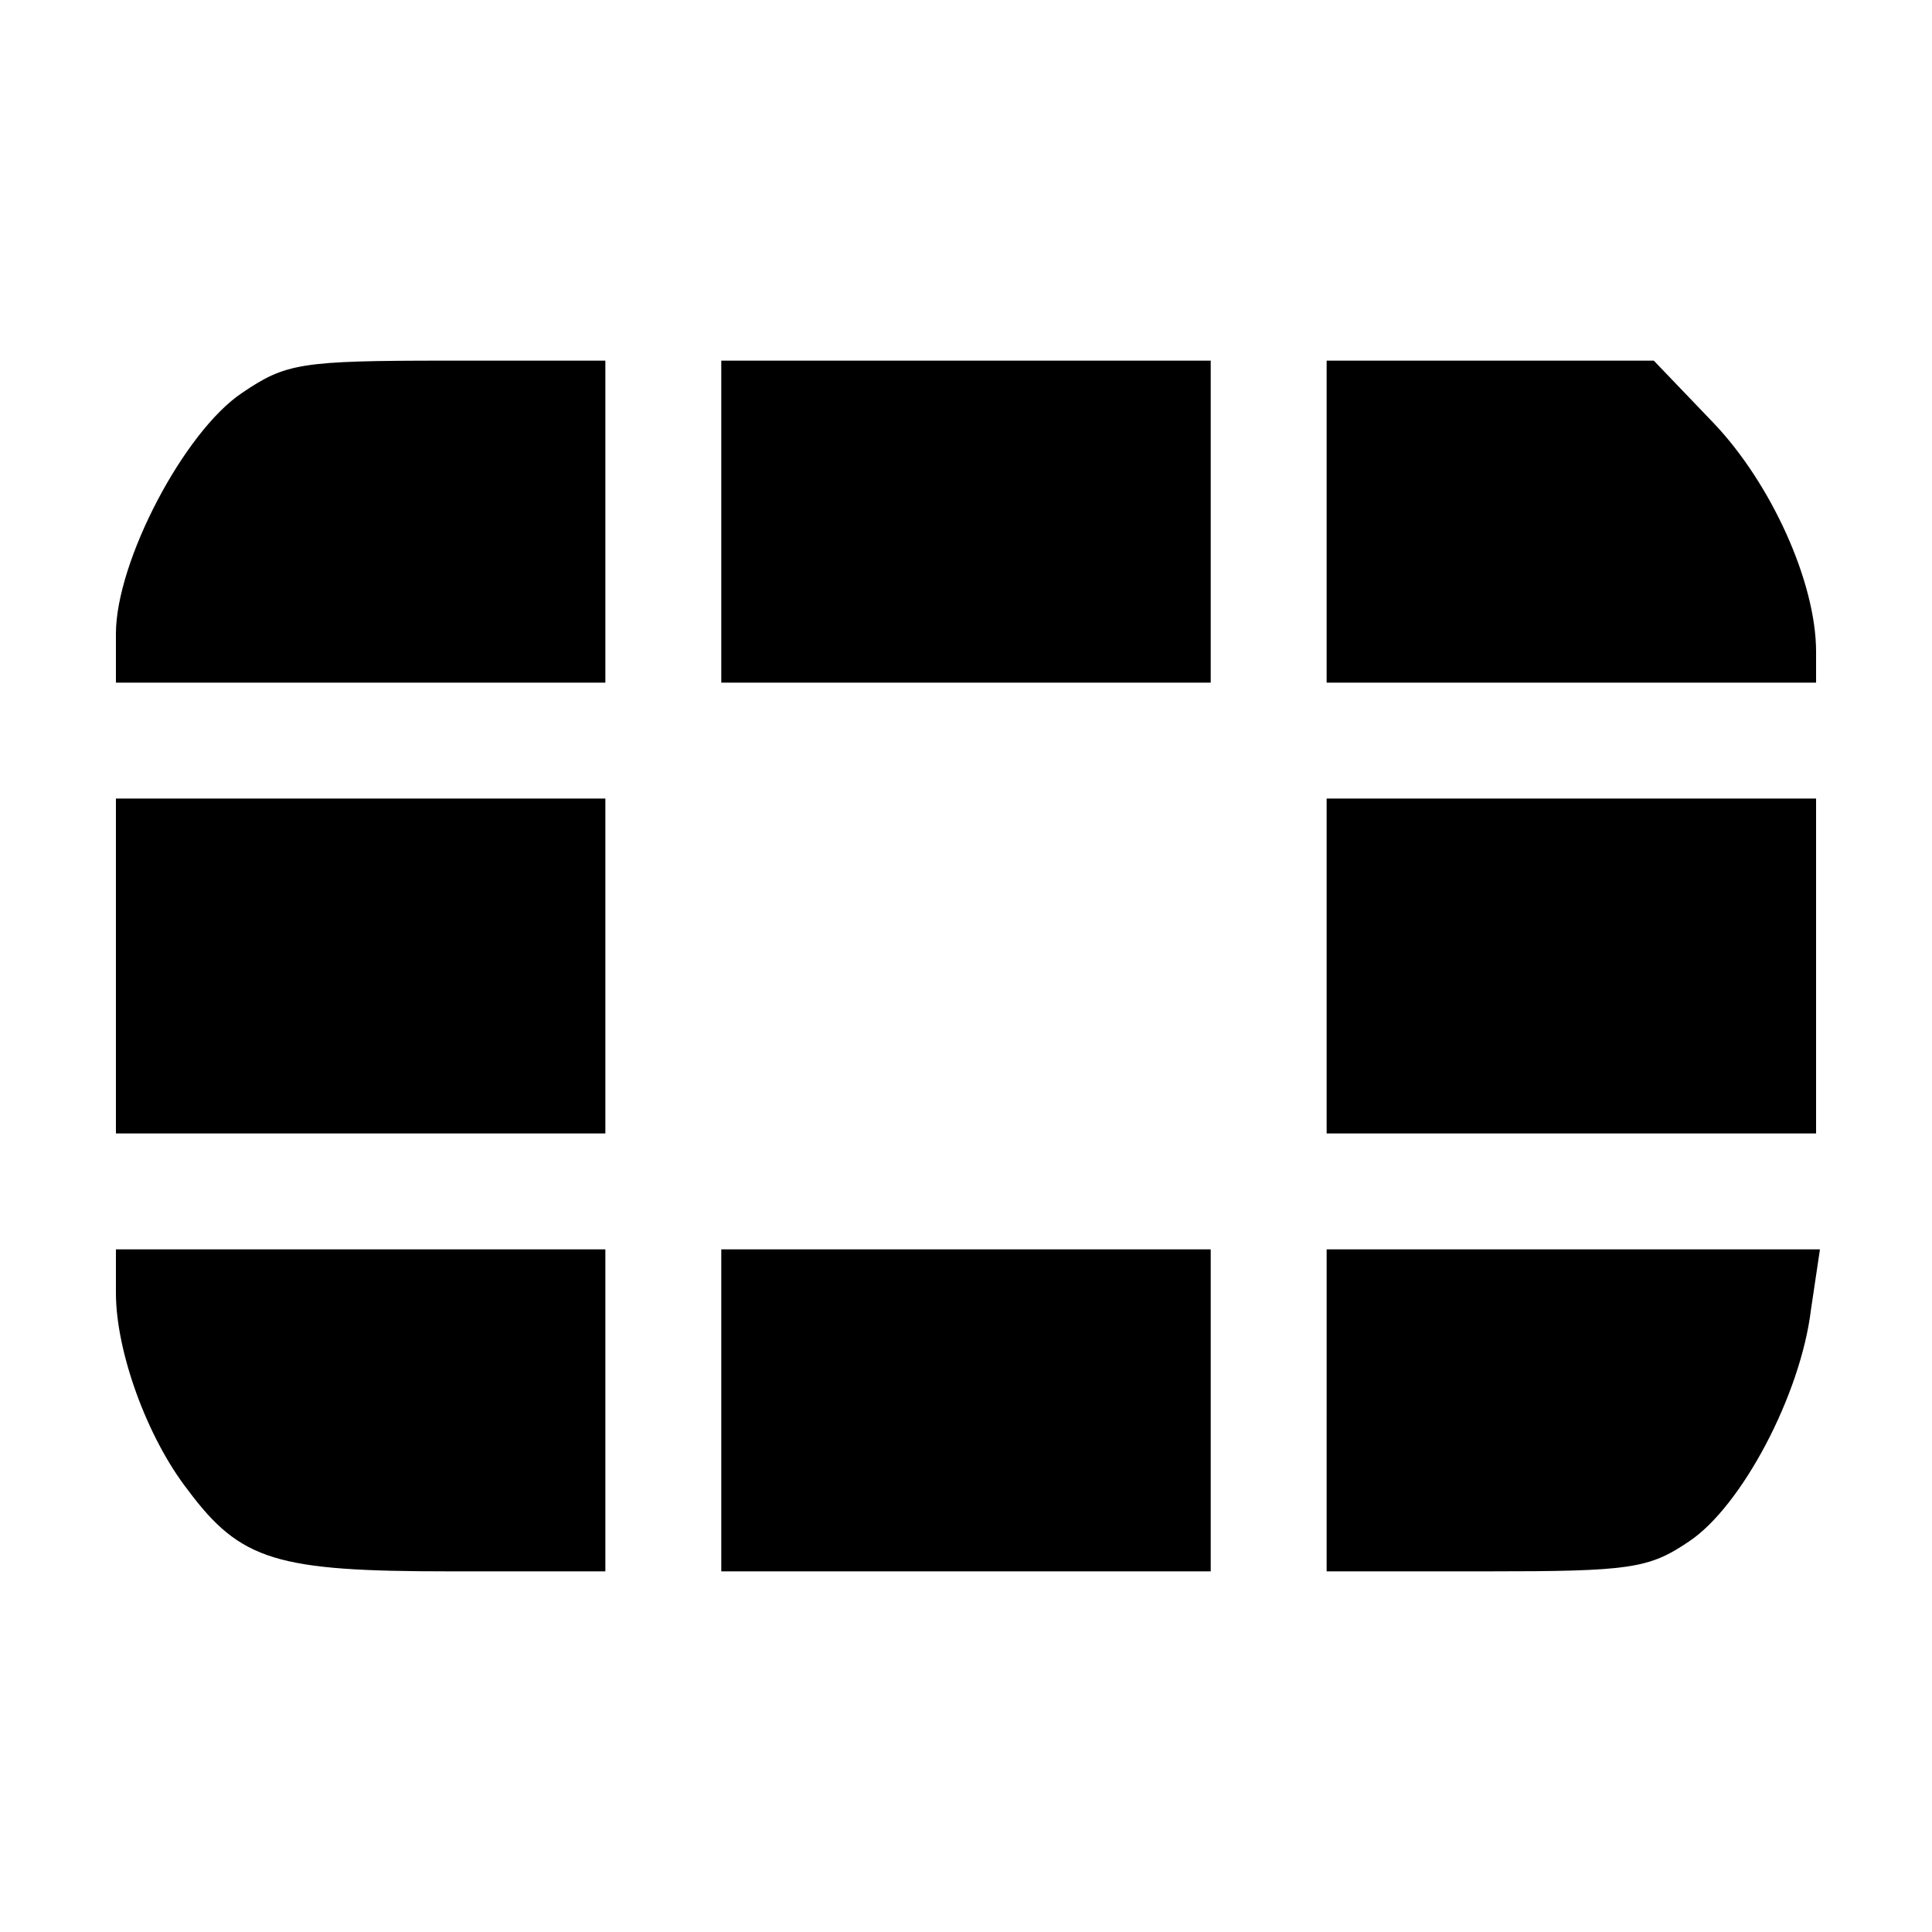
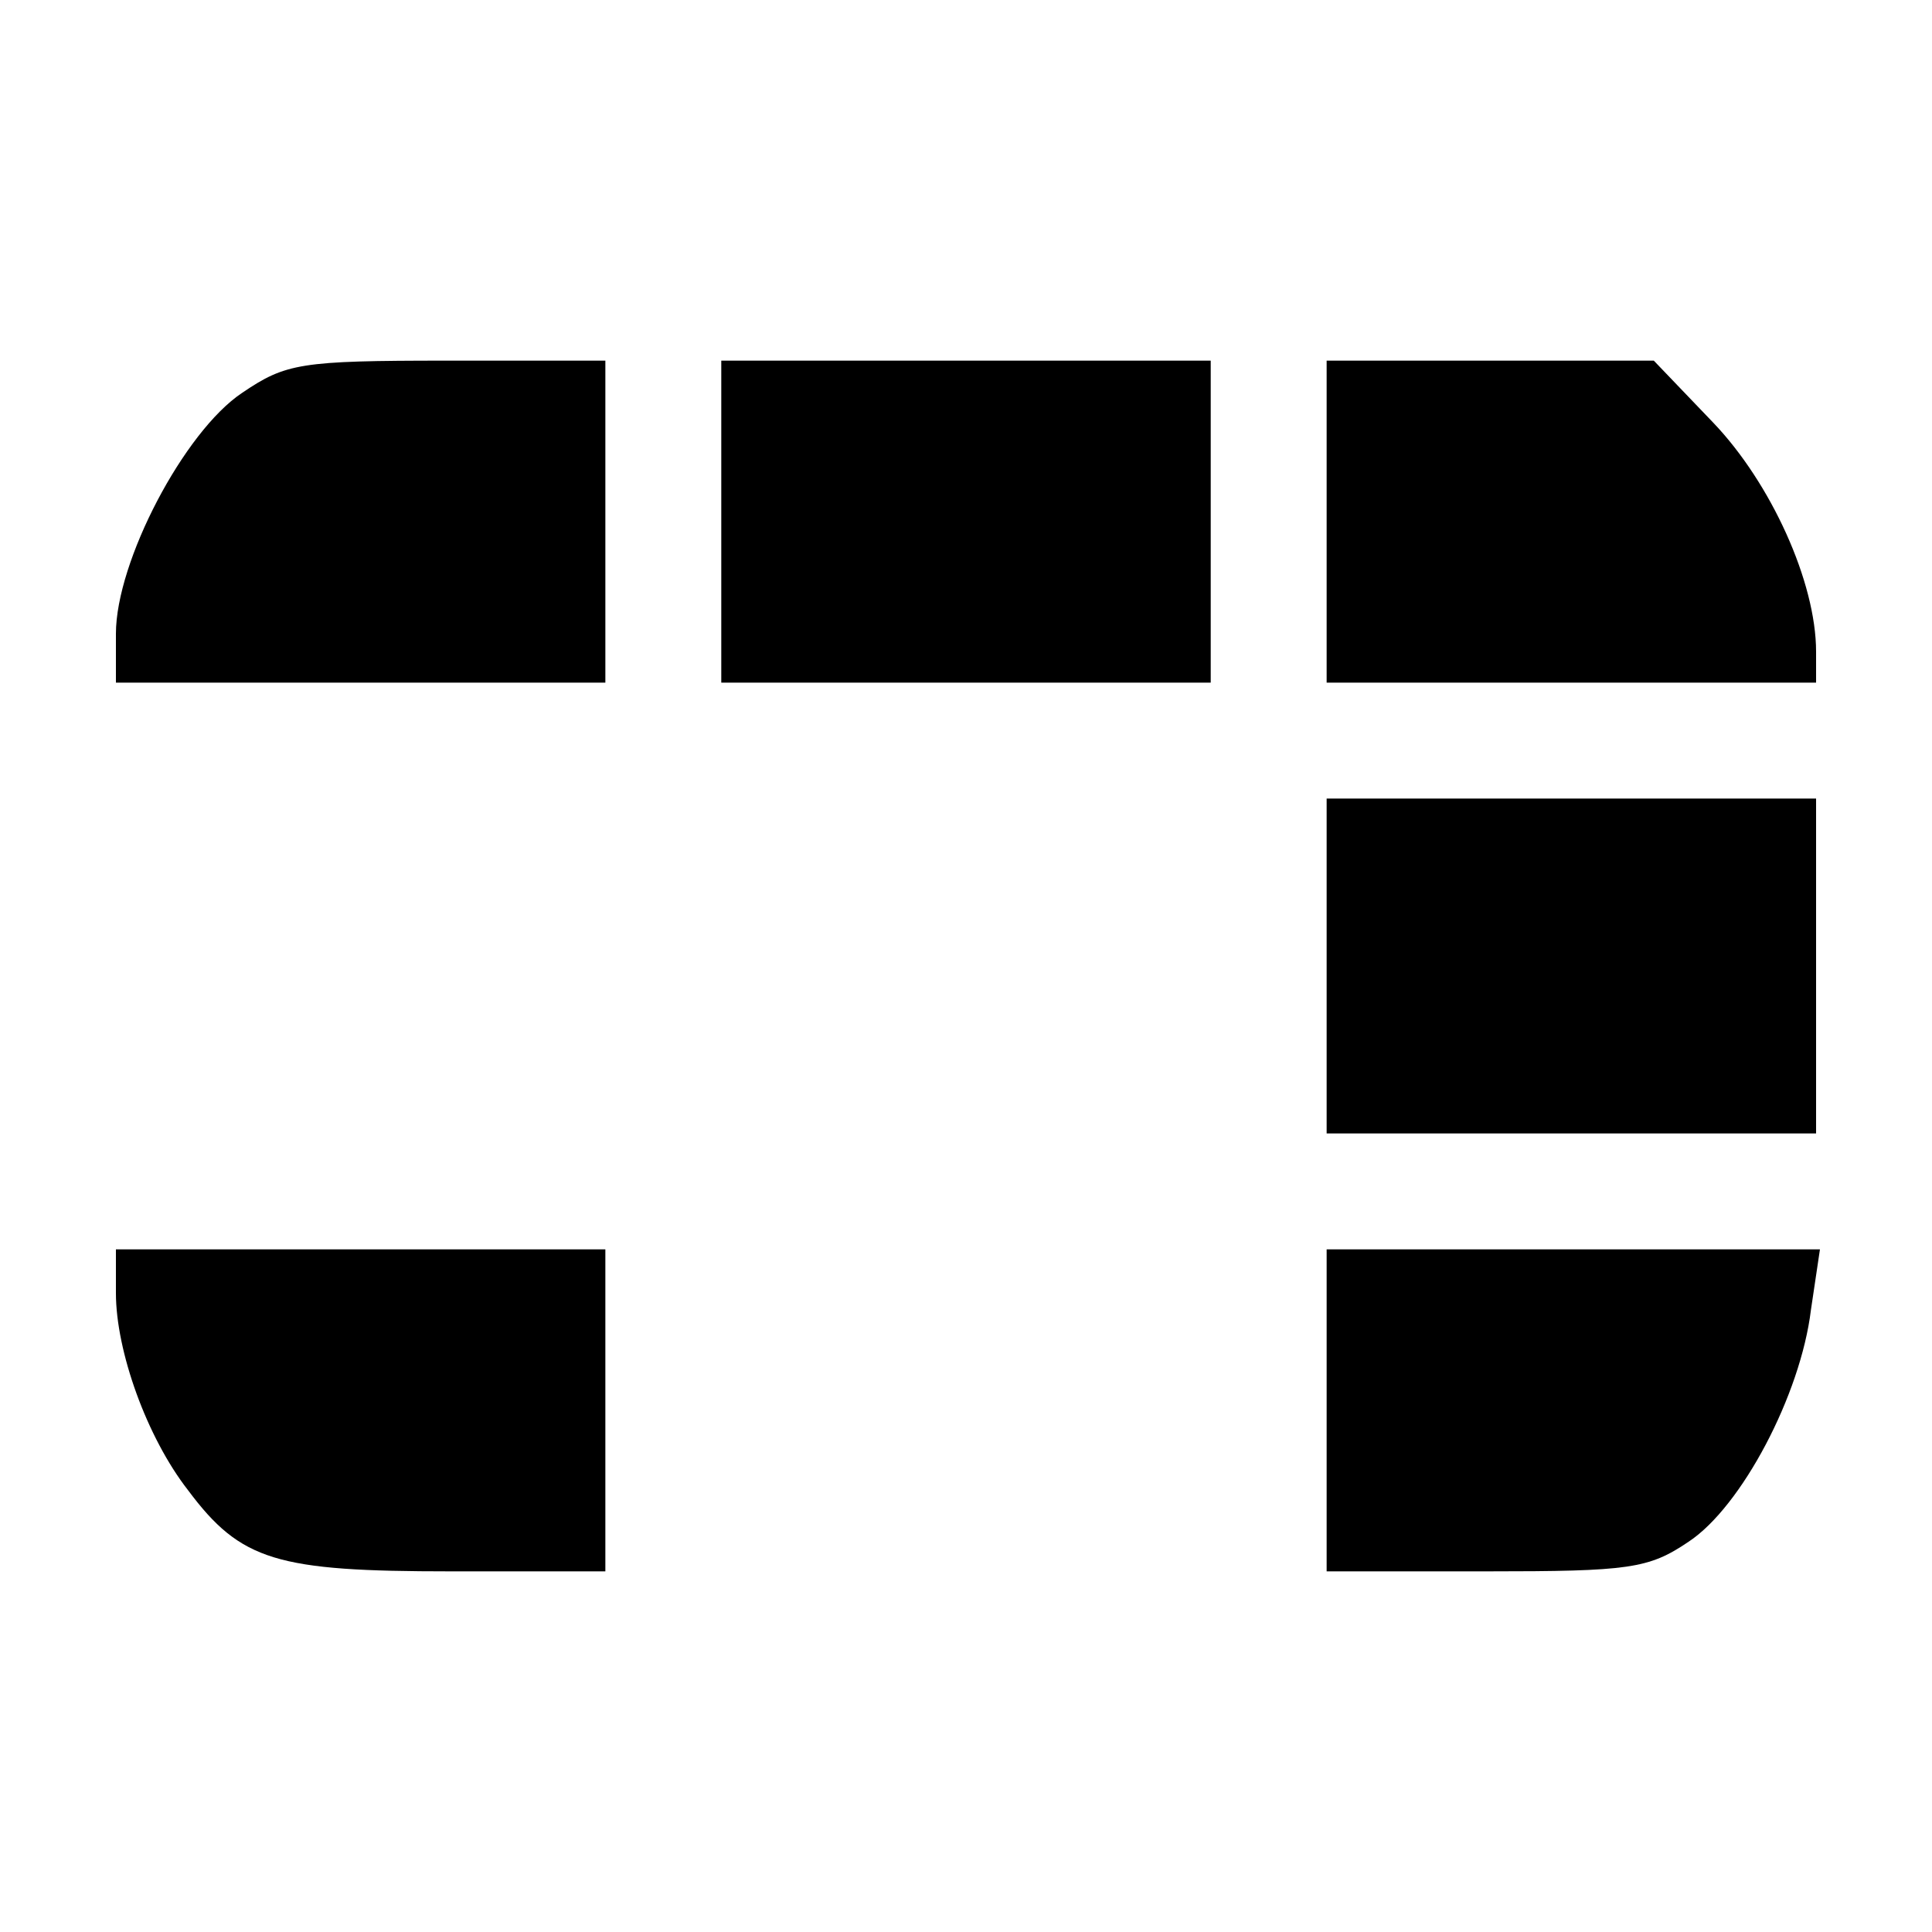
<svg xmlns="http://www.w3.org/2000/svg" version="1.0" width="100mm" height="100mm" viewBox="0 0 150 150" preserveAspectRatio="xMidYMid meet">
  <g transform="translate(0,150) scale(0.1,-0.1)" fill="#000000" stroke="none">
    <path d="M188 1195 c-45 -30 -98 -131 -98 -187 l0 -38 190 0 190 0 0 125 0 125 -123 0 c-114 0 -125 -2 -159 -25z" />
    <path d="M560 1095 l0 -125 190 0 190 0 0 125 0 125 -190 0 -190 0 0 -125z" />
    <path d="M1030 1095 l0 -125 190 0 190 0 0 24 c0 54 -35 131 -80 178 l-46 48 -127 0 -127 0 0 -125z" />
-     <path d="M90 750 l0 -130 190 0 190 0 0 130 0 130 -190 0 -190 0 0 -130z" />
    <path d="M1030 750 l0 -130 190 0 190 0 0 130 0 130 -190 0 -190 0 0 -130z" />
    <path d="M90 496 c0 -45 24 -112 56 -153 41 -55 69 -63 204 -63 l120 0 0 125 0 125 -190 0 -190 0 0 -34z" />
-     <path d="M560 405 l0 -125 190 0 190 0 0 125 0 125 -190 0 -190 0 0 -125z" />
    <path d="M1030 405 l0 -125 124 0 c111 0 126 2 157 23 41 27 87 114 95 180 l7 47 -192 0 -191 0 0 -125z" />
  </g>
</svg>